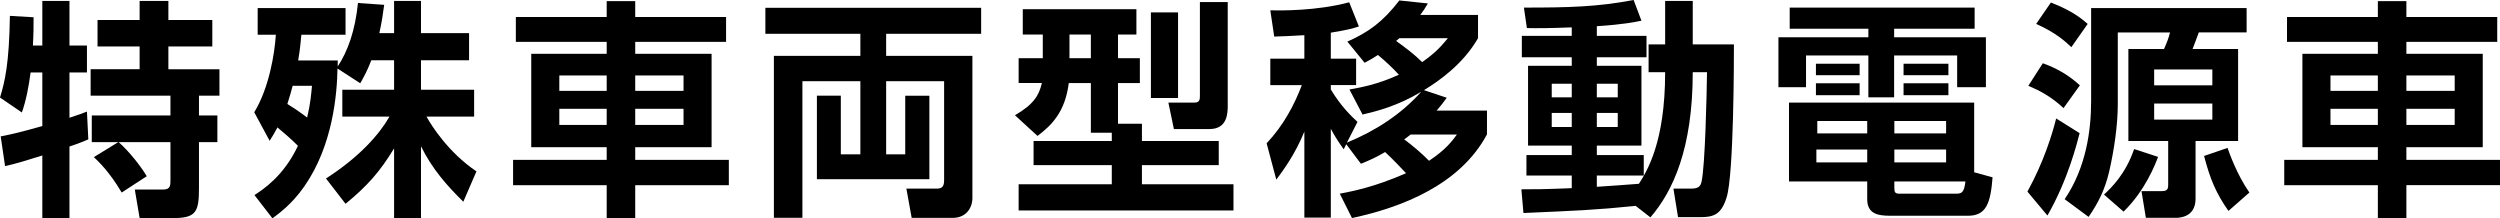
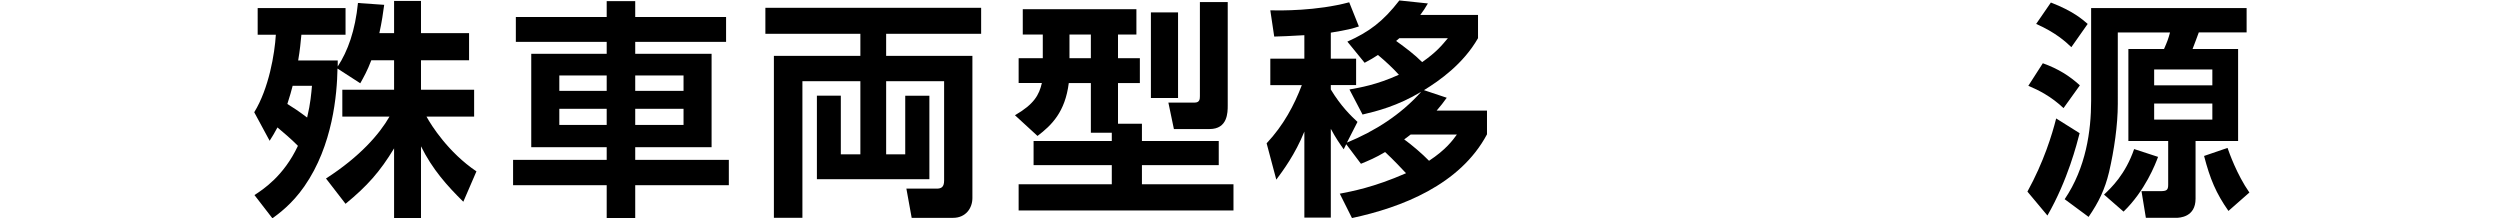
<svg xmlns="http://www.w3.org/2000/svg" version="1.1" id="レイヤー_1" x="0px" y="0px" width="391.218px" height="34.16px" viewBox="0 0 391.218 34.16" enable-background="new 0 0 391.218 34.16" xml:space="preserve">
  <g>
    <g>
-       <path d="M0.108,21.345c0.936-0.18,2.592-0.504,6.515-1.62v-8.387H4.788c-0.289,2.232-0.721,4.463-1.369,6.263L0,15.262    c0.756-2.448,1.44-5.292,1.548-12.779L5.255,2.7c0,1.296,0,2.627-0.107,4.427h1.476V0.144h4.247v6.983h2.736v4.211H10.87v7.091    c1.729-0.576,2.016-0.684,2.736-0.972l0.216,4.355c-0.72,0.288-1.224,0.54-2.952,1.116v11.194H6.623v-9.79    c-1.979,0.612-4.355,1.368-5.831,1.656L0.108,21.345z M18.501,22.245h-4.139V18.07h12.311v-3.096h-12.49v-4.14h7.666V7.271h-6.586    v-4.14h6.586V0.144h4.5v2.987h6.875v4.14h-6.875v3.563h7.991v4.14h-3.204v3.096h2.88v4.175h-2.88v7.235    c0,3.672-0.468,4.643-3.995,4.643h-5.292l-0.756-4.463h4.428c1.152,0,1.152-0.648,1.152-1.512v-5.903h-8.1    c1.656,1.476,3.42,3.708,4.392,5.327l-3.923,2.556c-1.944-3.275-3.564-4.787-4.355-5.543L18.501,22.245z" />
      <path d="M39.784,17.566c2.303-3.744,3.203-9.179,3.383-12.131h-2.844V1.26h13.75v4.175h-6.91    c-0.108,1.116-0.217,2.376-0.504,4.032h6.191v0.936c1.583-2.412,2.734-5.615,3.167-9.935l4.104,0.288    c-0.181,1.332-0.36,2.627-0.756,4.427h2.304V0.144h4.211v5.039h7.523v4.248H65.88v4.607h8.315v4.211h-7.451    c0.72,1.332,3.419,5.615,7.812,8.567l-2.053,4.752c-2.52-2.484-4.822-5.04-6.623-8.675v11.23h-4.211V23.217    c-2.195,3.636-4.211,5.903-7.596,8.676l-3.059-3.96c5.363-3.455,8.387-6.983,9.934-9.683h-7.379v-4.211h8.1V9.431h-3.563    c-0.647,1.692-1.188,2.628-1.728,3.6l-3.564-2.304c-0.071,3.996-0.719,12.022-5.184,18.43c-1.943,2.808-4.066,4.319-5.002,5.004    l-2.809-3.637c1.332-0.863,4.572-2.951,6.803-7.703c-0.971-1.008-2.52-2.304-3.203-2.879c-0.468,0.864-0.756,1.368-1.224,2.088    L39.784,17.566z M45.795,13.426c-0.181,0.72-0.433,1.62-0.828,2.844c0.828,0.504,1.764,1.116,3.096,2.124    c0.54-2.268,0.647-3.779,0.756-4.967H45.795z" />
      <path d="M94.94,34.123v-5.146H80.29v-3.96h14.65v-1.979H83.134V8.423H94.94V6.551H80.723V2.664H94.94V0.18h4.464v2.484h14.218    v3.888H99.404v1.872h11.95v14.614h-11.95v1.979h14.649v3.96H99.404v5.146H94.94z M87.526,11.806v2.412h7.414v-2.412H87.526z     M87.526,17.026v2.52h7.414v-2.52H87.526z M99.404,11.806v2.412h7.56v-2.412H99.404z M99.404,17.026v2.52h7.56v-2.52H99.404z" />
      <path d="M119.772,1.224h33.764v4.067H138.67v3.456h13.498v22.246c0,1.584-1.044,3.096-3.024,3.096h-6.479l-0.828-4.572h4.752    c0.719,0,1.152-0.252,1.152-1.259v-15.55h-9.071v11.447h2.987v-9.179h3.779v13.066h-17.602V14.974h3.744v9.179h3.059V12.706h-9.07    v21.382h-4.463V8.747h13.533V5.291h-14.865V1.224z" />
      <path d="M173.982,20.769h-3.276v-7.775h-3.455c-0.576,4.536-2.664,6.587-4.895,8.279l-3.528-3.24    c2.987-1.728,3.78-3.167,4.212-5.04h-3.636V9.107h3.779V5.399h-3.132V1.44h17.782v3.959h-2.88v3.708h3.42v3.887h-3.42v6.371h3.744    v2.7h12.021v3.78h-12.021v2.987h14.326v4.104h-33.62v-4.104h14.578v-2.987h-12.239v-3.78h12.239V20.769z M167.359,5.399v3.708    h3.347V5.399H167.359z M180.102,1.944h4.247v13.39h-4.247V1.944z M187.769,0.324h4.355v16.162c0,1.116,0,3.708-2.844,3.708h-5.579    l-0.864-4.14h4.104c0.792,0,0.828-0.54,0.828-1.008V0.324z" />
      <path d="M209.659,30.309c1.836-0.36,5.291-0.973,10.367-3.204c-0.469-0.504-2.053-2.196-3.275-3.312    c-1.513,0.9-2.557,1.332-3.78,1.835l-2.304-3.06l-0.396,0.792c-0.611-0.864-1.223-1.728-2.016-3.204v13.895h-4.139V20.589    c-1.439,3.563-3.348,6.119-4.392,7.523l-1.513-5.687c2.664-2.844,4.32-5.976,5.508-9.107h-4.932v-4.14h5.328V5.507    c-2.412,0.144-3.492,0.18-4.716,0.216l-0.612-4.104c1.549,0.036,7.235,0.108,12.347-1.26l1.513,3.779    c-0.973,0.324-1.729,0.54-4.393,0.972v4.067h3.96v4.14h-3.96v0.684c1.584,2.628,3.168,4.14,4.176,5.076l-1.656,3.239    c4.393-1.8,8.459-4.391,11.627-7.955c-3.707,2.231-7.02,3.06-9.179,3.563l-2.052-3.924c1.62-0.288,4.248-0.72,7.738-2.304    c-0.936-1.043-2.195-2.196-3.275-3.095c-0.647,0.432-1.151,0.72-2.087,1.224l-2.7-3.312c3.384-1.512,5.58-3.132,8.135-6.443    l4.463,0.468c-0.467,0.792-0.646,1.08-1.187,1.799h9.034v3.636c-2.303,4.032-6.047,6.659-8.459,8.135l3.564,1.188    c-0.504,0.72-0.936,1.26-1.584,2.016h7.883v3.708c-4.211,7.919-13.391,11.447-21.129,13.102L209.659,30.309z M218.981,5.975    c-0.215,0.18-0.215,0.18-0.504,0.432c1.584,1.152,2.844,2.087,4.068,3.312c2.23-1.548,3.096-2.628,4.031-3.744H218.981z     M220.745,21.057c-0.575,0.432-0.684,0.54-1.008,0.756c1.152,0.828,2.844,2.268,3.889,3.348c2.627-1.728,3.707-3.204,4.355-4.104    H220.745z" />
-       <path d="M255.965,32.216c-6.335,0.647-9.358,0.756-17.565,1.116l-0.324-3.708c1.943,0,3.6,0,7.883-0.18v-1.98h-7.091v-3.204h7.091    v-1.476h-6.839V10.294h6.839V8.963h-7.811V5.615h7.811V4.283c-3.635,0.144-5.615,0.144-7.02,0.108l-0.467-3.204    c7.019,0,11.482-0.108,17.17-1.188l1.223,3.239c-1.079,0.216-2.699,0.576-6.982,0.864v1.512h7.775v3.348h-7.775v1.332h6.982    v12.491h-6.982v1.476h7.343v3.204h-7.343v1.764c0.936-0.072,5.543-0.36,6.587-0.469c1.224-1.943,4.104-6.407,4.104-17.458h-2.591    V6.947h2.591V0.144h4.319v6.803h6.443c0,2.124,0,20.41-1.152,23.973c-0.827,2.664-2.051,3.06-4.066,3.06h-3.527l-0.721-4.464    h2.771c1.26,0,1.477-0.467,1.619-1.043c0.576-2.376,0.828-14.039,0.865-17.17h-2.232c0,11.951-3.096,18.61-6.623,22.713    L255.965,32.216z M242.827,13.102v2.124h3.131v-2.124H242.827z M242.827,17.674v2.196h3.131v-2.196H242.827z M249.882,13.102    v2.124h3.275v-2.124H249.882z M249.882,17.674v2.196h3.275v-2.196H249.882z" />
-       <path d="M309.005,4.5h-12.598v1.332h14.362v7.811h-4.499V8.675h-9.863v6.551h-4.031V8.675h-9.756v4.967h-4.318V5.831h14.074V4.5    h-12.311V1.188h28.939V4.5z M311.813,27.752c-0.324,4.103-1.008,6.011-3.852,6.011h-12.166c-1.98,0-3.6-0.324-3.6-2.592V28.4    h-12.239V16.054h28.977V26.96L311.813,27.752z M291.008,9.971v1.8h-6.839v-1.8H291.008z M291.008,13.03v1.872h-6.839V13.03    H291.008z M292.196,23.397h-7.955v2.016h7.955V23.397z M292.196,18.934h-7.812v1.944h7.812V18.934z M304.542,18.934h-8.1v1.944    h8.1V18.934z M304.542,23.397h-8.1v2.016h8.1V23.397z M305.981,30.309c0.973,0,1.368-0.072,1.584-1.908h-11.123v1.008    c0,0.72,0.145,0.9,0.828,0.9H305.981z M304.901,9.971v1.8h-7.019v-1.8H304.901z M304.901,13.03v1.872h-7.019V13.03H304.901z" />
      <path d="M325.435,20.841c-0.432,1.656-1.836,7.307-5.039,12.886l-3.131-3.743c2.555-4.644,3.852-8.891,4.499-11.447    L325.435,20.841z M319.675,9.898c2.412,0.864,4.176,1.98,5.797,3.456l-2.557,3.564c-1.943-1.836-3.887-2.808-5.507-3.492    L319.675,9.898z M320.936,0.396c3.456,1.332,4.932,2.627,5.759,3.348l-2.555,3.635c-0.9-0.864-2.484-2.304-5.508-3.635    L320.936,0.396z M327.235,1.26h24.332v3.815h-7.486c-0.145,0.36-0.792,2.196-0.973,2.592h7.127v14.398h-6.658V31.1    c0,2.88-2.484,2.988-3.061,2.988h-4.715l-0.684-4.176h2.951c1.008,0,1.225-0.18,1.225-1.008v-6.839h-6.229V7.667h5.58    c0.504-1.152,0.684-1.62,0.936-2.592h-8.172V16.27c0,3.312-0.574,7.235-1.367,10.654c-0.647,2.7-1.619,4.716-3.203,7.019    l-3.744-2.771c3.348-4.931,4.141-10.727,4.141-15.37V1.26z M337.71,24.549c-0.396,1.08-2.016,5.291-5.4,8.566l-3.059-2.663    c1.151-1.08,3.348-3.167,4.715-7.127L337.71,24.549z M337.098,10.871v2.483h9.106v-2.483H337.098z M337.098,16.198v2.52h9.106    v-2.52H337.098z M348.724,33.008c-1.943-2.771-2.879-5.003-3.814-8.603l3.671-1.26c0.252,0.72,1.44,4.14,3.42,6.983    L348.724,33.008z" />
-       <path d="M372.104,34.123v-5.146h-14.65v-3.96h14.65v-1.979h-11.807V8.423h11.807V6.551h-14.218V2.664h14.218V0.18h4.464v2.484    h14.218v3.888h-14.218v1.872h11.95v14.614h-11.95v1.979h14.649v3.96h-14.649v5.146H372.104z M364.69,11.806v2.412h7.414v-2.412    H364.69z M364.69,17.026v2.52h7.414v-2.52H364.69z M376.568,11.806v2.412h7.56v-2.412H376.568z M376.568,17.026v2.52h7.56v-2.52    H376.568z" />
    </g>
  </g>
</svg>